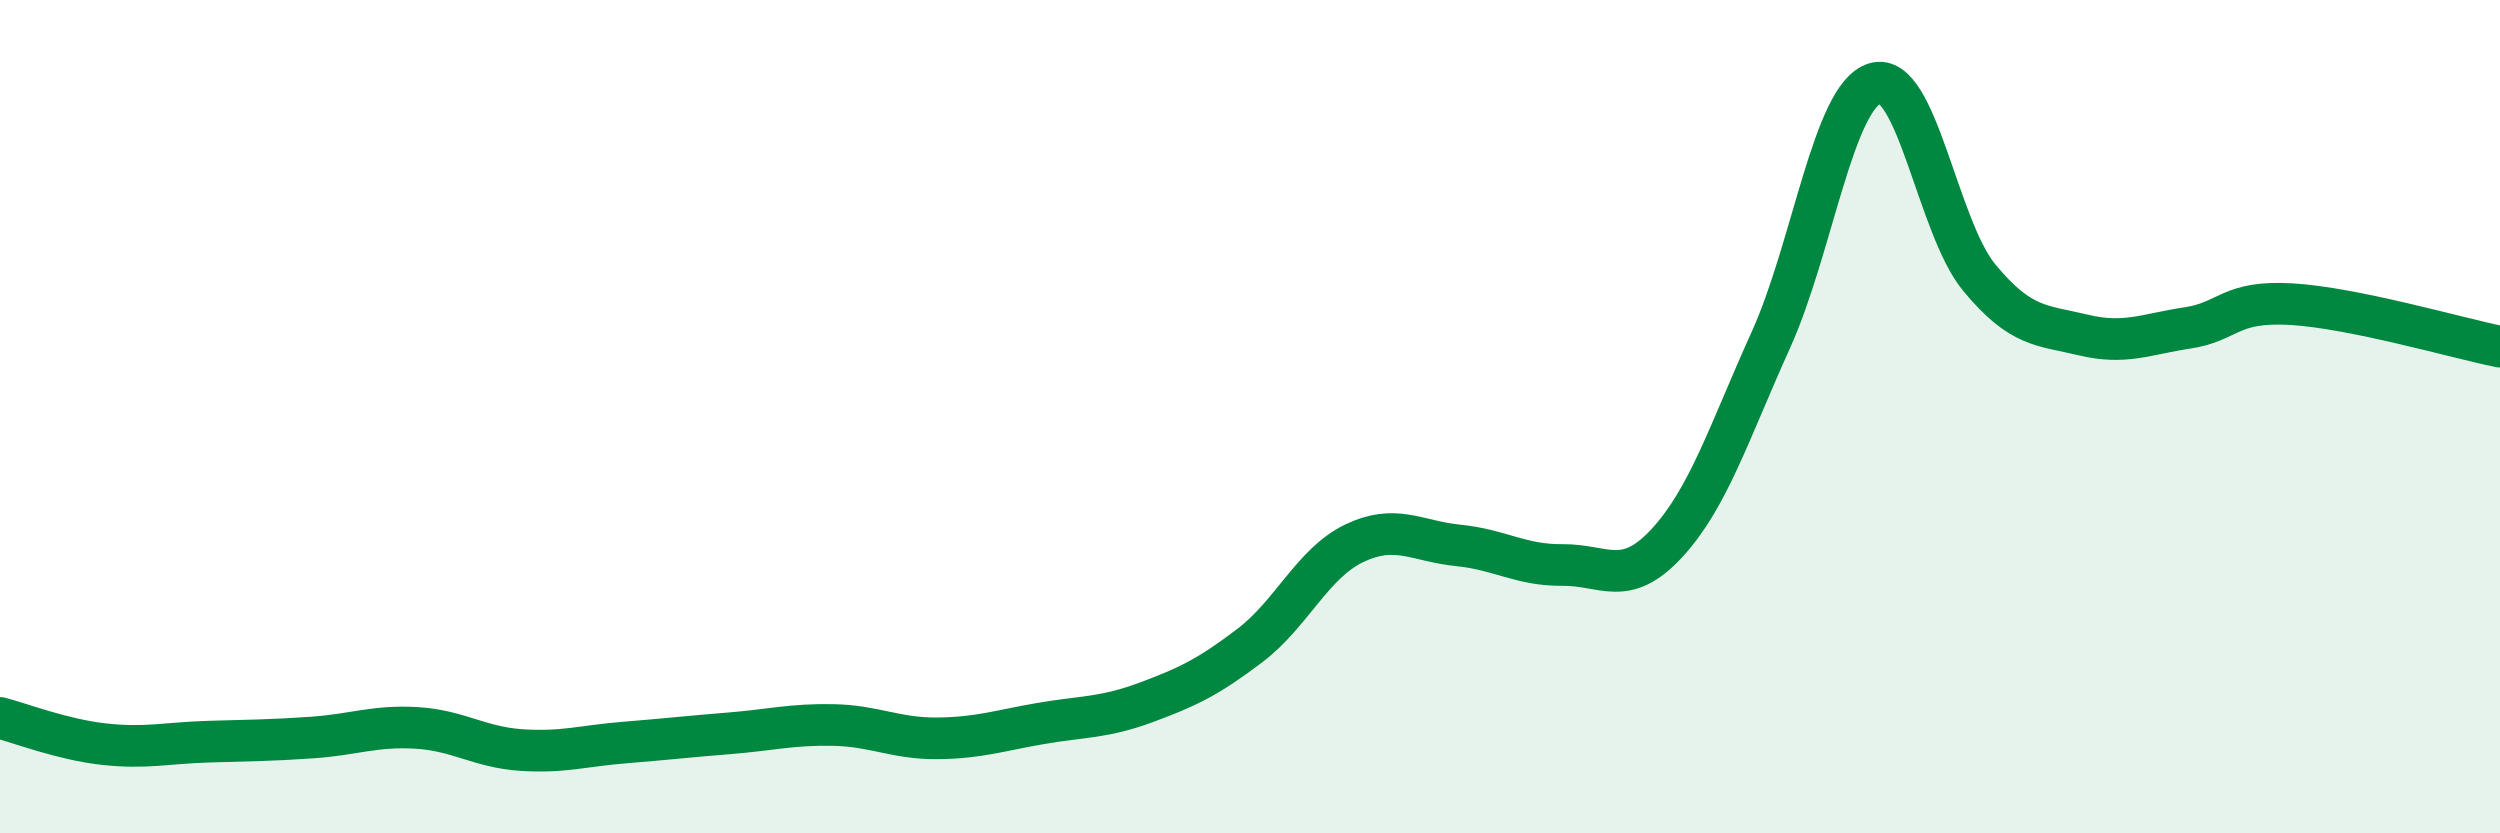
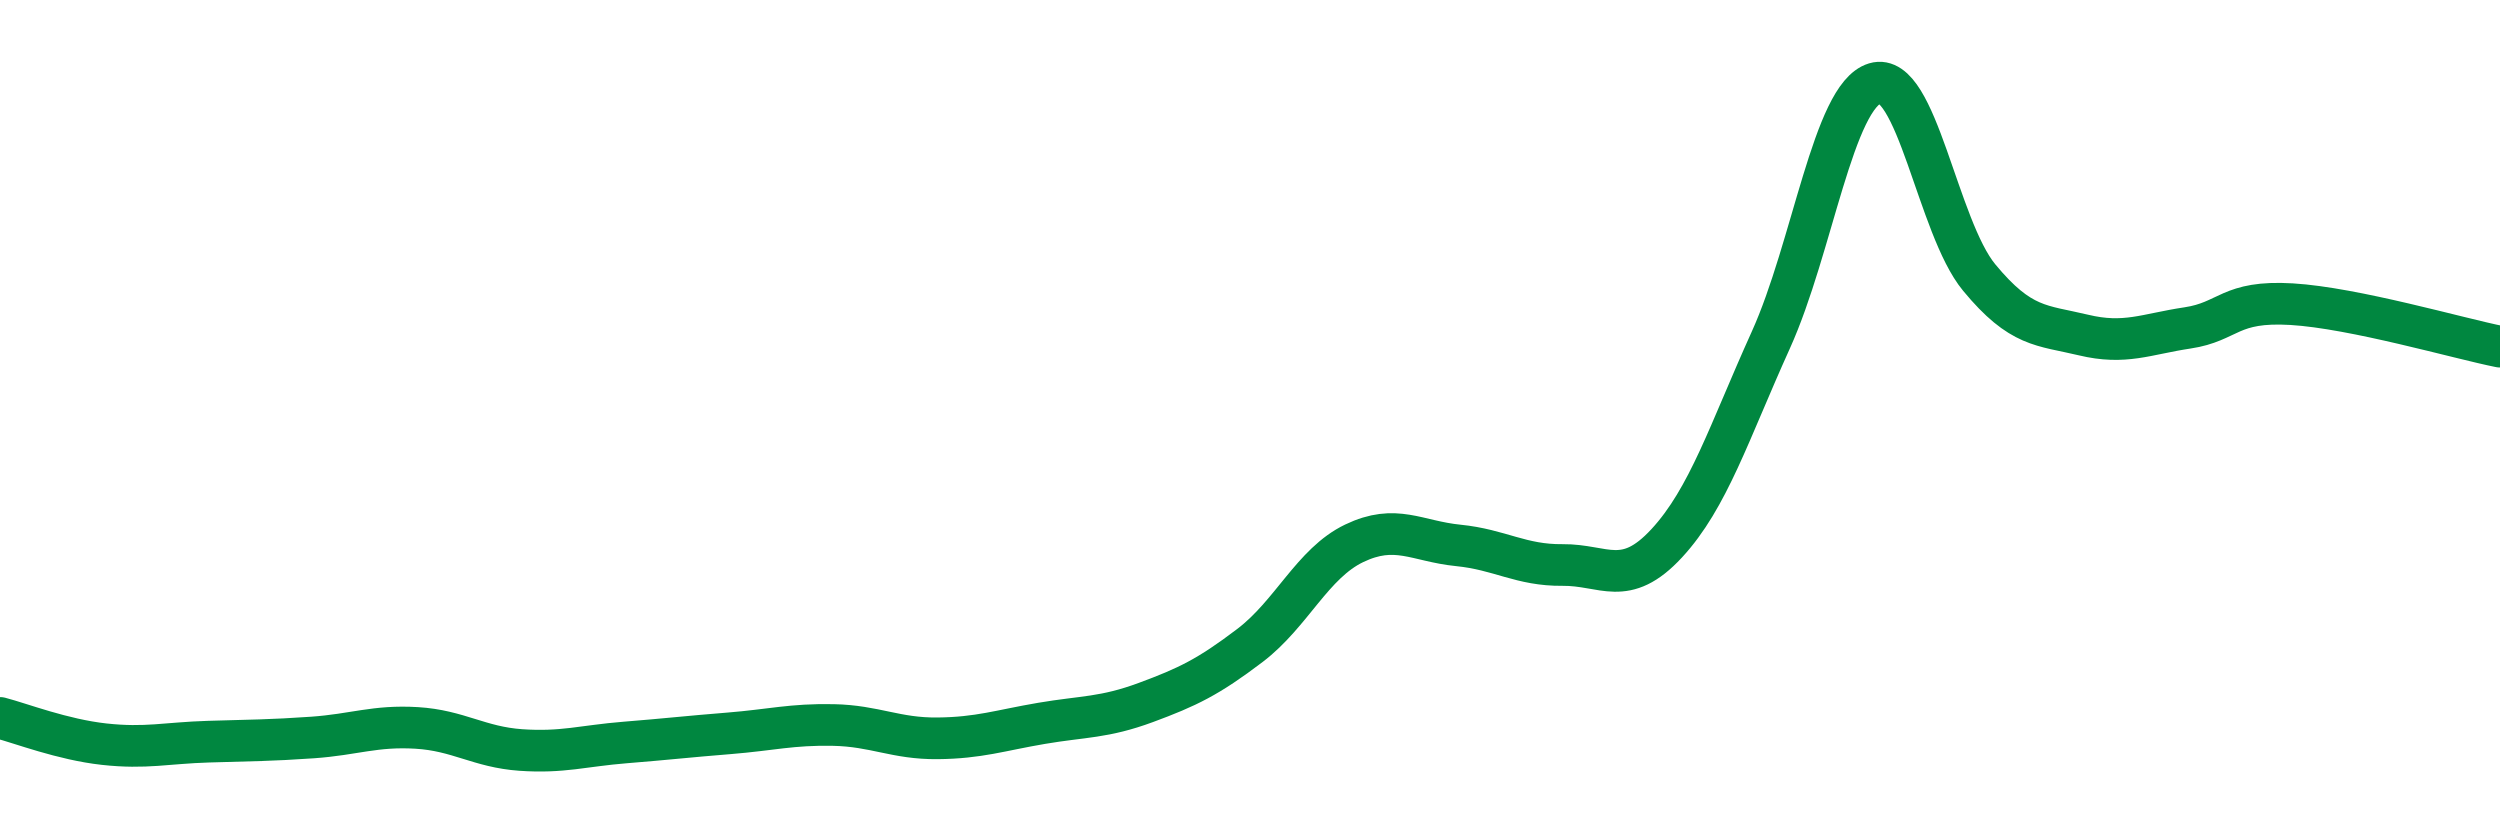
<svg xmlns="http://www.w3.org/2000/svg" width="60" height="20" viewBox="0 0 60 20">
-   <path d="M 0,17.23 C 0.5,17.36 1.5,17.75 2.5,17.86 C 3.5,17.97 4,17.83 5,17.8 C 6,17.77 6.5,17.77 7.5,17.7 C 8.5,17.63 9,17.41 10,17.47 C 11,17.53 11.5,17.93 12.5,18 C 13.5,18.07 14,17.9 15,17.82 C 16,17.74 16.5,17.68 17.5,17.6 C 18.5,17.52 19,17.38 20,17.4 C 21,17.42 21.5,17.73 22.5,17.72 C 23.5,17.71 24,17.53 25,17.36 C 26,17.19 26.5,17.23 27.5,16.86 C 28.5,16.49 29,16.25 30,15.49 C 31,14.73 31.5,13.52 32.5,13.04 C 33.5,12.56 34,12.99 35,13.09 C 36,13.19 36.5,13.57 37.5,13.56 C 38.5,13.55 39,14.12 40,13.04 C 41,11.96 41.5,10.37 42.5,8.16 C 43.5,5.95 44,2.3 45,2 C 46,1.7 46.5,5.45 47.5,6.66 C 48.5,7.87 49,7.8 50,8.04 C 51,8.28 51.5,8.02 52.5,7.87 C 53.5,7.72 53.5,7.21 55,7.3 C 56.5,7.39 59,8.12 60,8.32L60 20L0 20Z" fill="#008740" opacity="0.1" stroke-linecap="round" stroke-linejoin="round" />
  <path d="M 0,17.23 C 0.5,17.36 1.5,17.75 2.5,17.86 C 3.5,17.97 4,17.83 5,17.8 C 6,17.77 6.5,17.77 7.5,17.7 C 8.5,17.63 9,17.41 10,17.47 C 11,17.53 11.5,17.93 12.5,18 C 13.5,18.07 14,17.9 15,17.82 C 16,17.74 16.5,17.68 17.5,17.6 C 18.5,17.52 19,17.38 20,17.4 C 21,17.42 21.5,17.73 22.5,17.72 C 23.5,17.71 24,17.53 25,17.36 C 26,17.19 26.5,17.23 27.5,16.86 C 28.5,16.49 29,16.25 30,15.49 C 31,14.73 31.5,13.52 32.5,13.04 C 33.5,12.56 34,12.99 35,13.09 C 36,13.19 36.5,13.57 37.5,13.56 C 38.5,13.55 39,14.12 40,13.04 C 41,11.96 41.5,10.37 42.5,8.16 C 43.5,5.95 44,2.3 45,2 C 46,1.7 46.5,5.45 47.5,6.66 C 48.5,7.87 49,7.8 50,8.04 C 51,8.28 51.5,8.02 52.5,7.87 C 53.5,7.72 53.5,7.21 55,7.3 C 56.5,7.39 59,8.12 60,8.32" stroke="#008740" stroke-width="1" fill="none" stroke-linecap="round" stroke-linejoin="round" />
</svg>